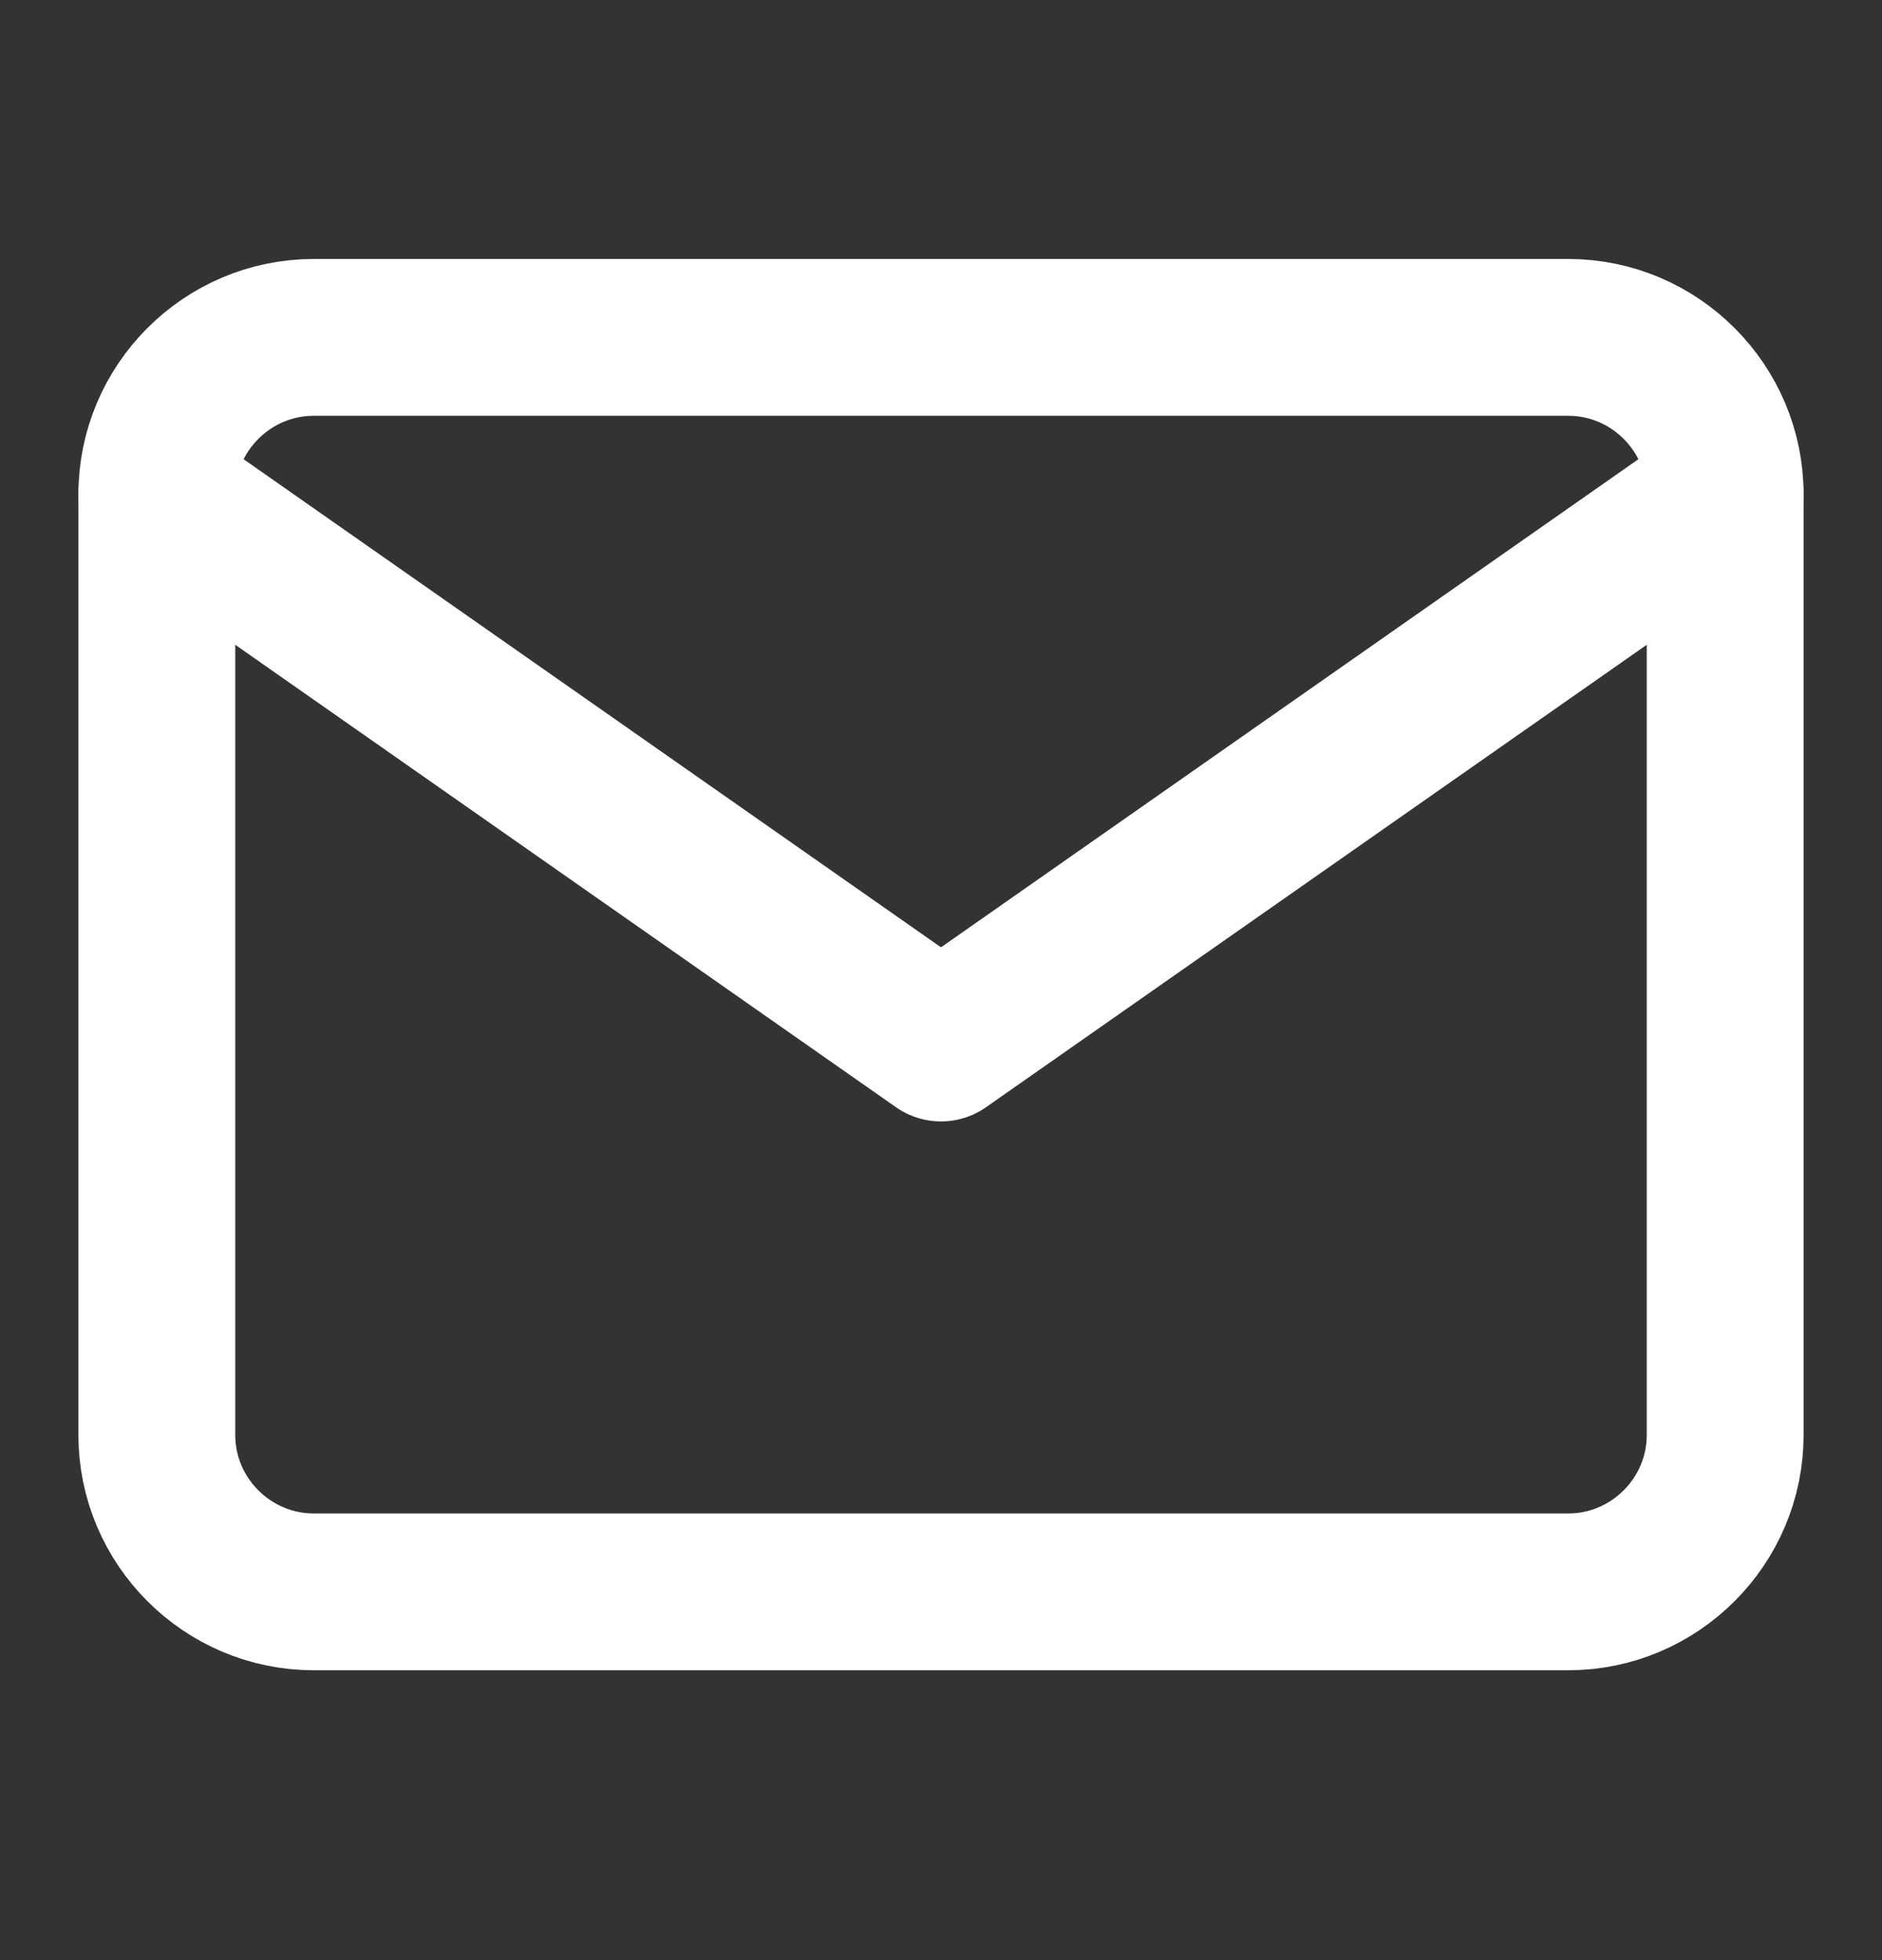
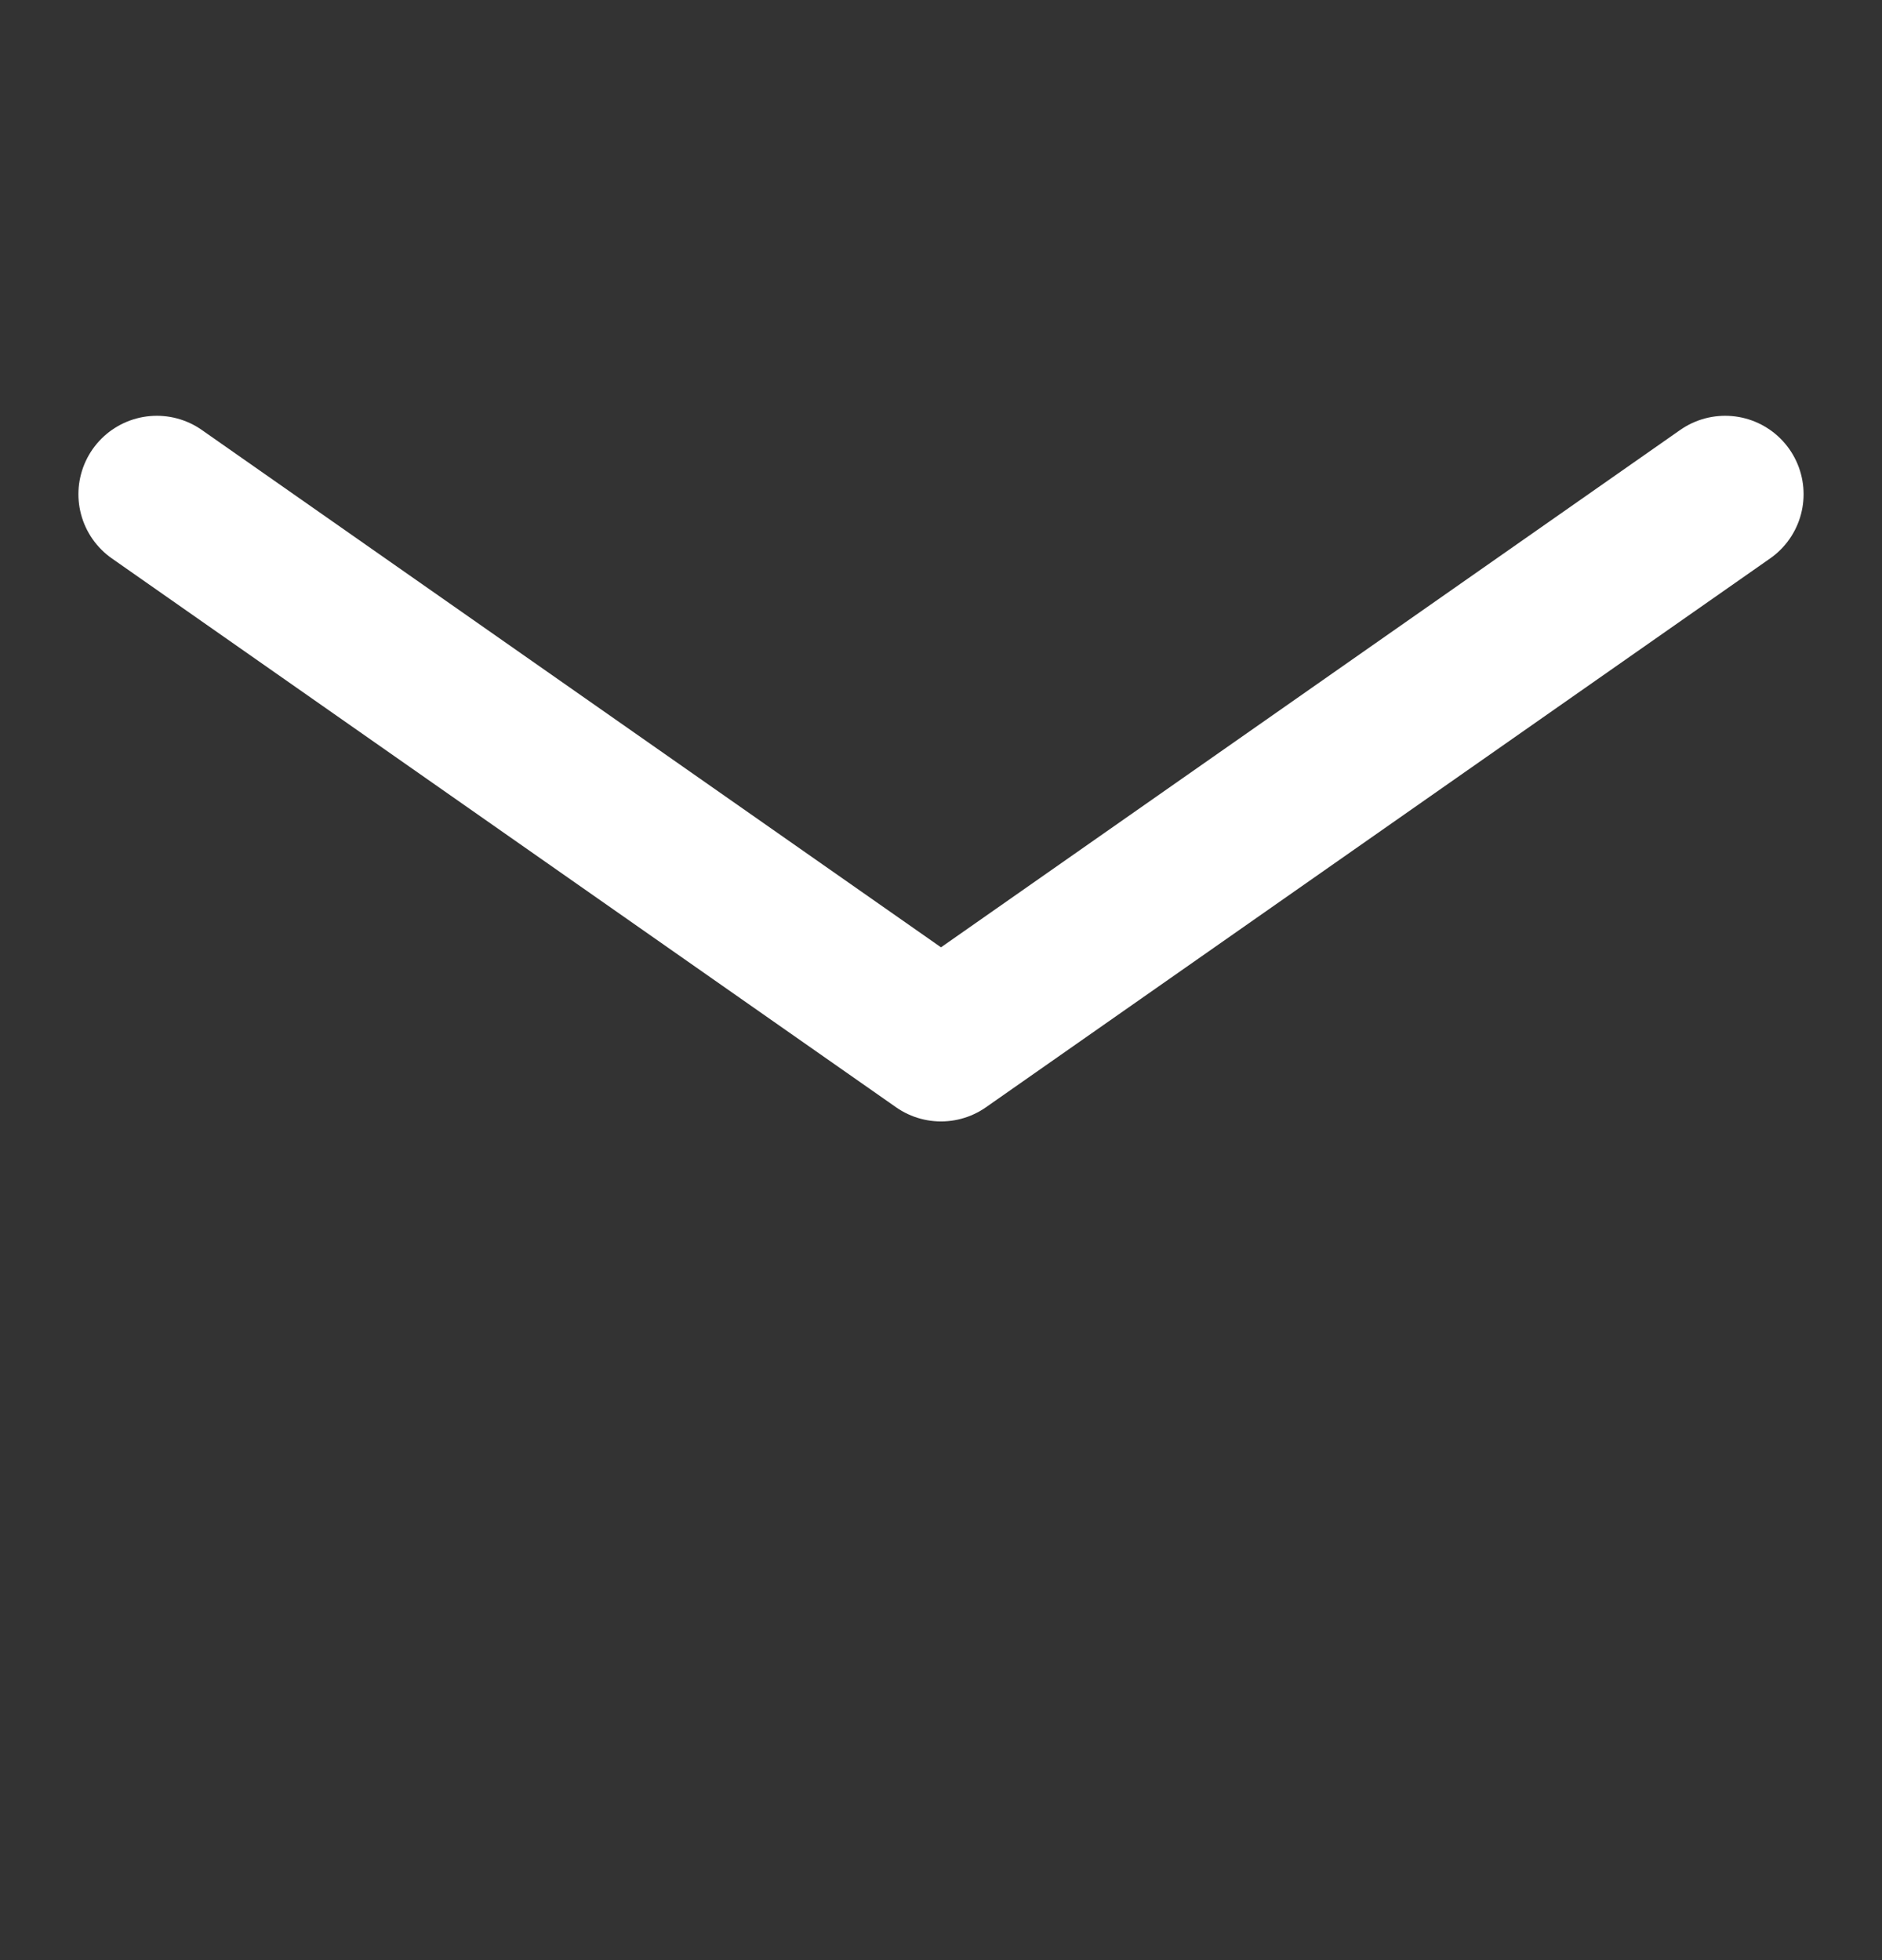
<svg xmlns="http://www.w3.org/2000/svg" width="24" height="25" viewBox="0 0 24 25" fill="none">
  <rect x="0" y="0" width="24" height="25" fill="#333333" stroke="none" />
-   <path d="M4 4.303H20C21.1 4.303 22 5.203 22 6.303V18.303C22 19.403 21.1 20.303 20 20.303H4C2.9 20.303 2 19.403 2 18.303V6.303C2 5.203 2.9 4.303 4 4.303Z" stroke="white" stroke-width="2" stroke-linecap="round" stroke-linejoin="round" />
  <path d="M22 6.303L12 13.303L2 6.303" stroke="white" stroke-width="2" stroke-linecap="round" stroke-linejoin="round" />
</svg>